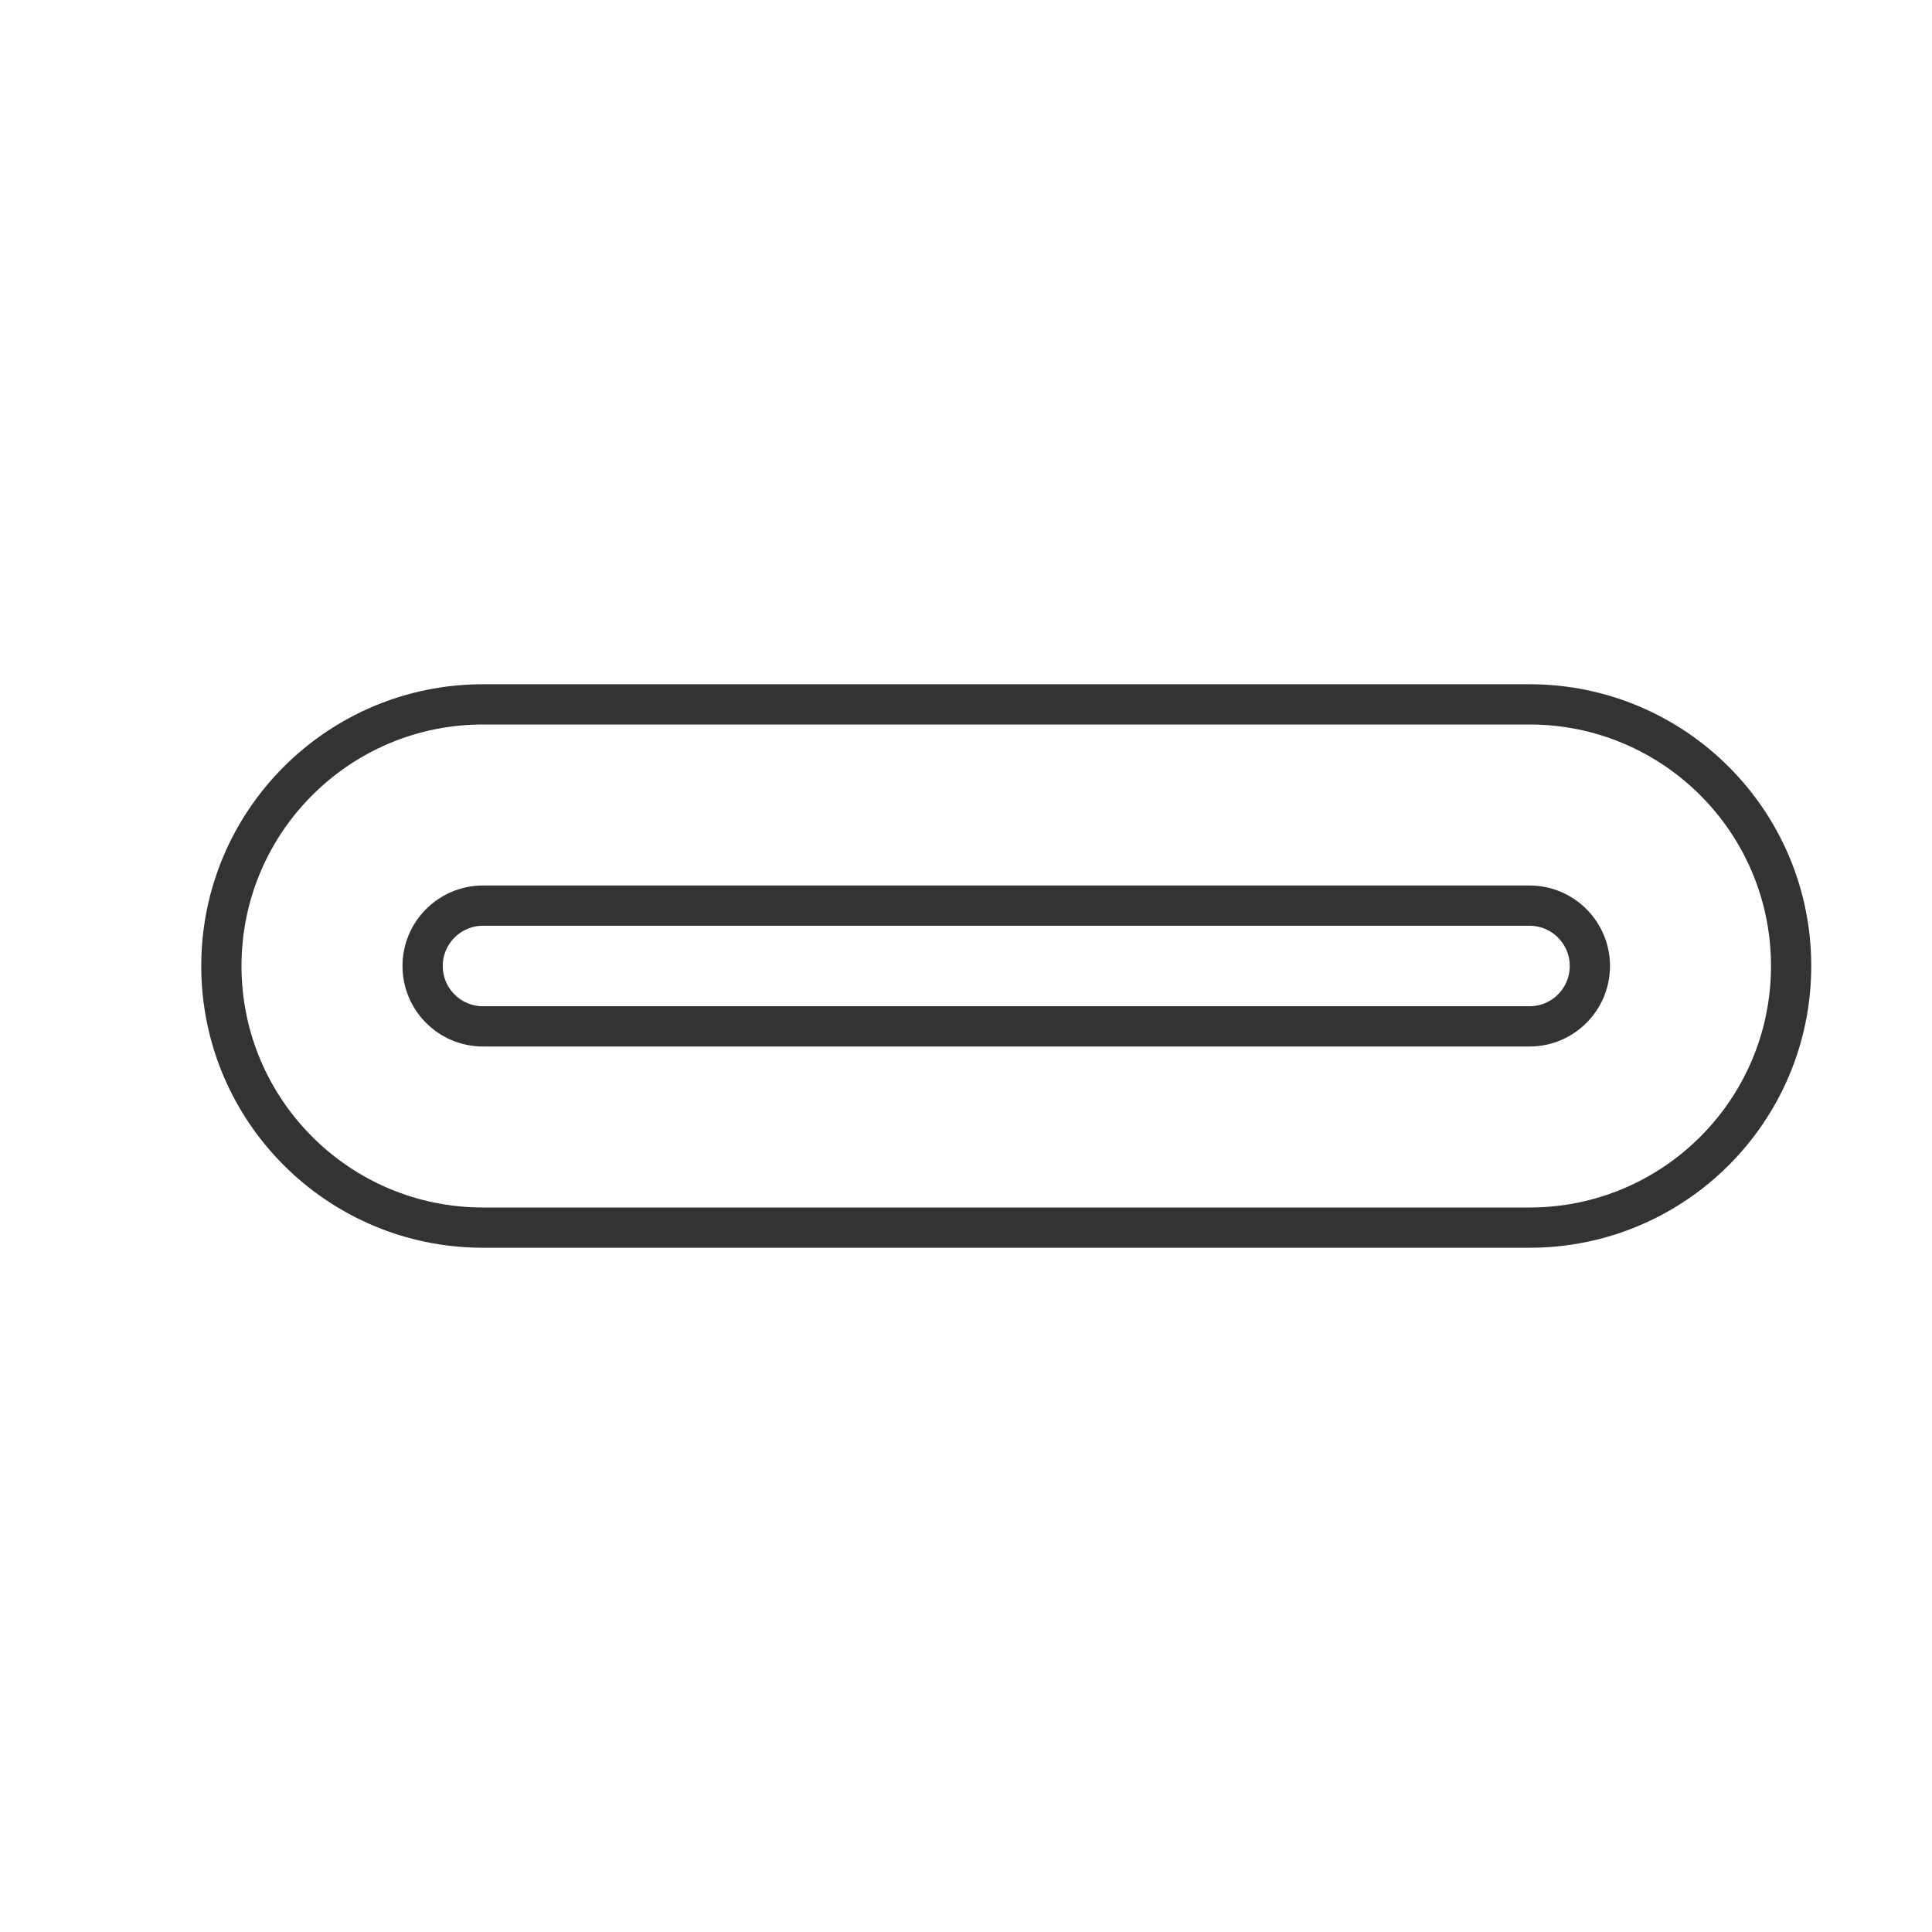
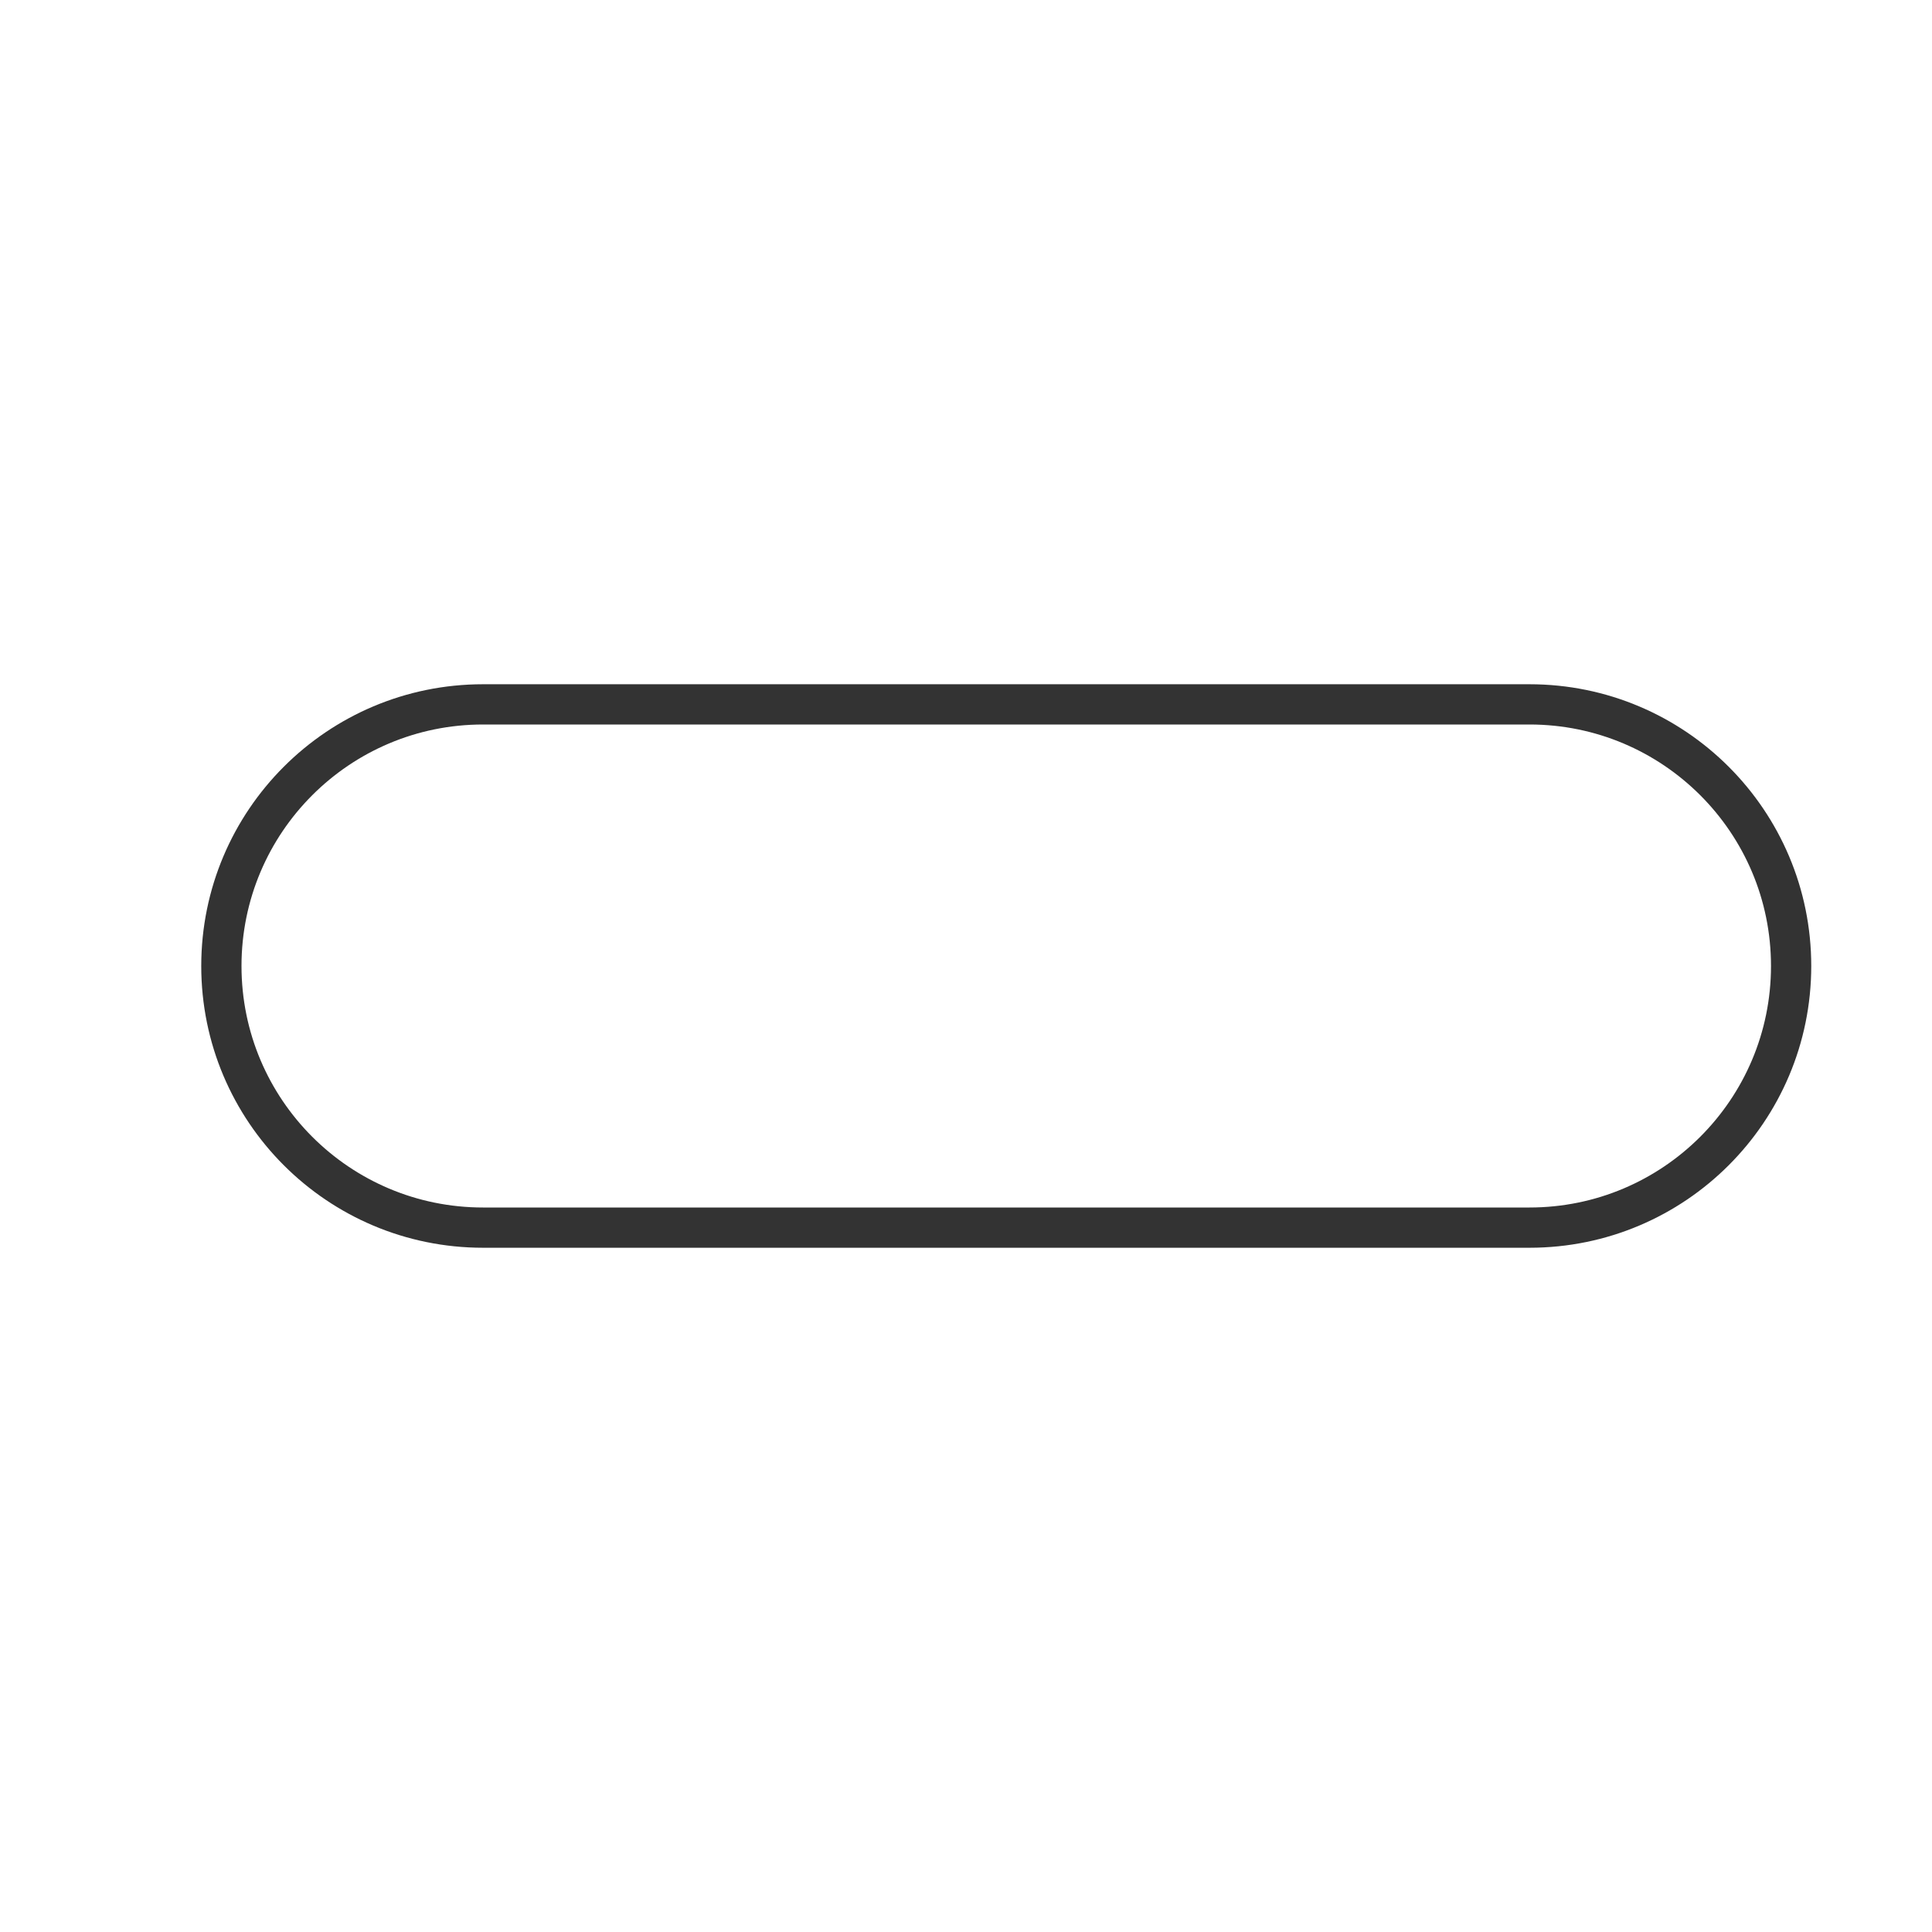
<svg xmlns="http://www.w3.org/2000/svg" width="48" height="48" viewBox="0 0 48 48" fill="none">
  <path d="M5.5 24C5.5 20.41 8.41 17.5 12 17.5H38C41.59 17.5 44.5 20.41 44.5 24C44.5 27.59 41.59 30.5 38 30.5H12C8.41 30.5 5.5 27.59 5.5 24Z" stroke="#333333" stroke-linecap="round" stroke-linejoin="round" />
-   <path d="M10.5 24C10.5 23.172 11.172 22.5 12 22.5H38C38.828 22.5 39.5 23.172 39.5 24C39.5 24.828 38.828 25.5 38 25.5H12C11.172 25.5 10.5 24.828 10.5 24Z" stroke="#333333" stroke-linecap="round" stroke-linejoin="round" />
</svg>